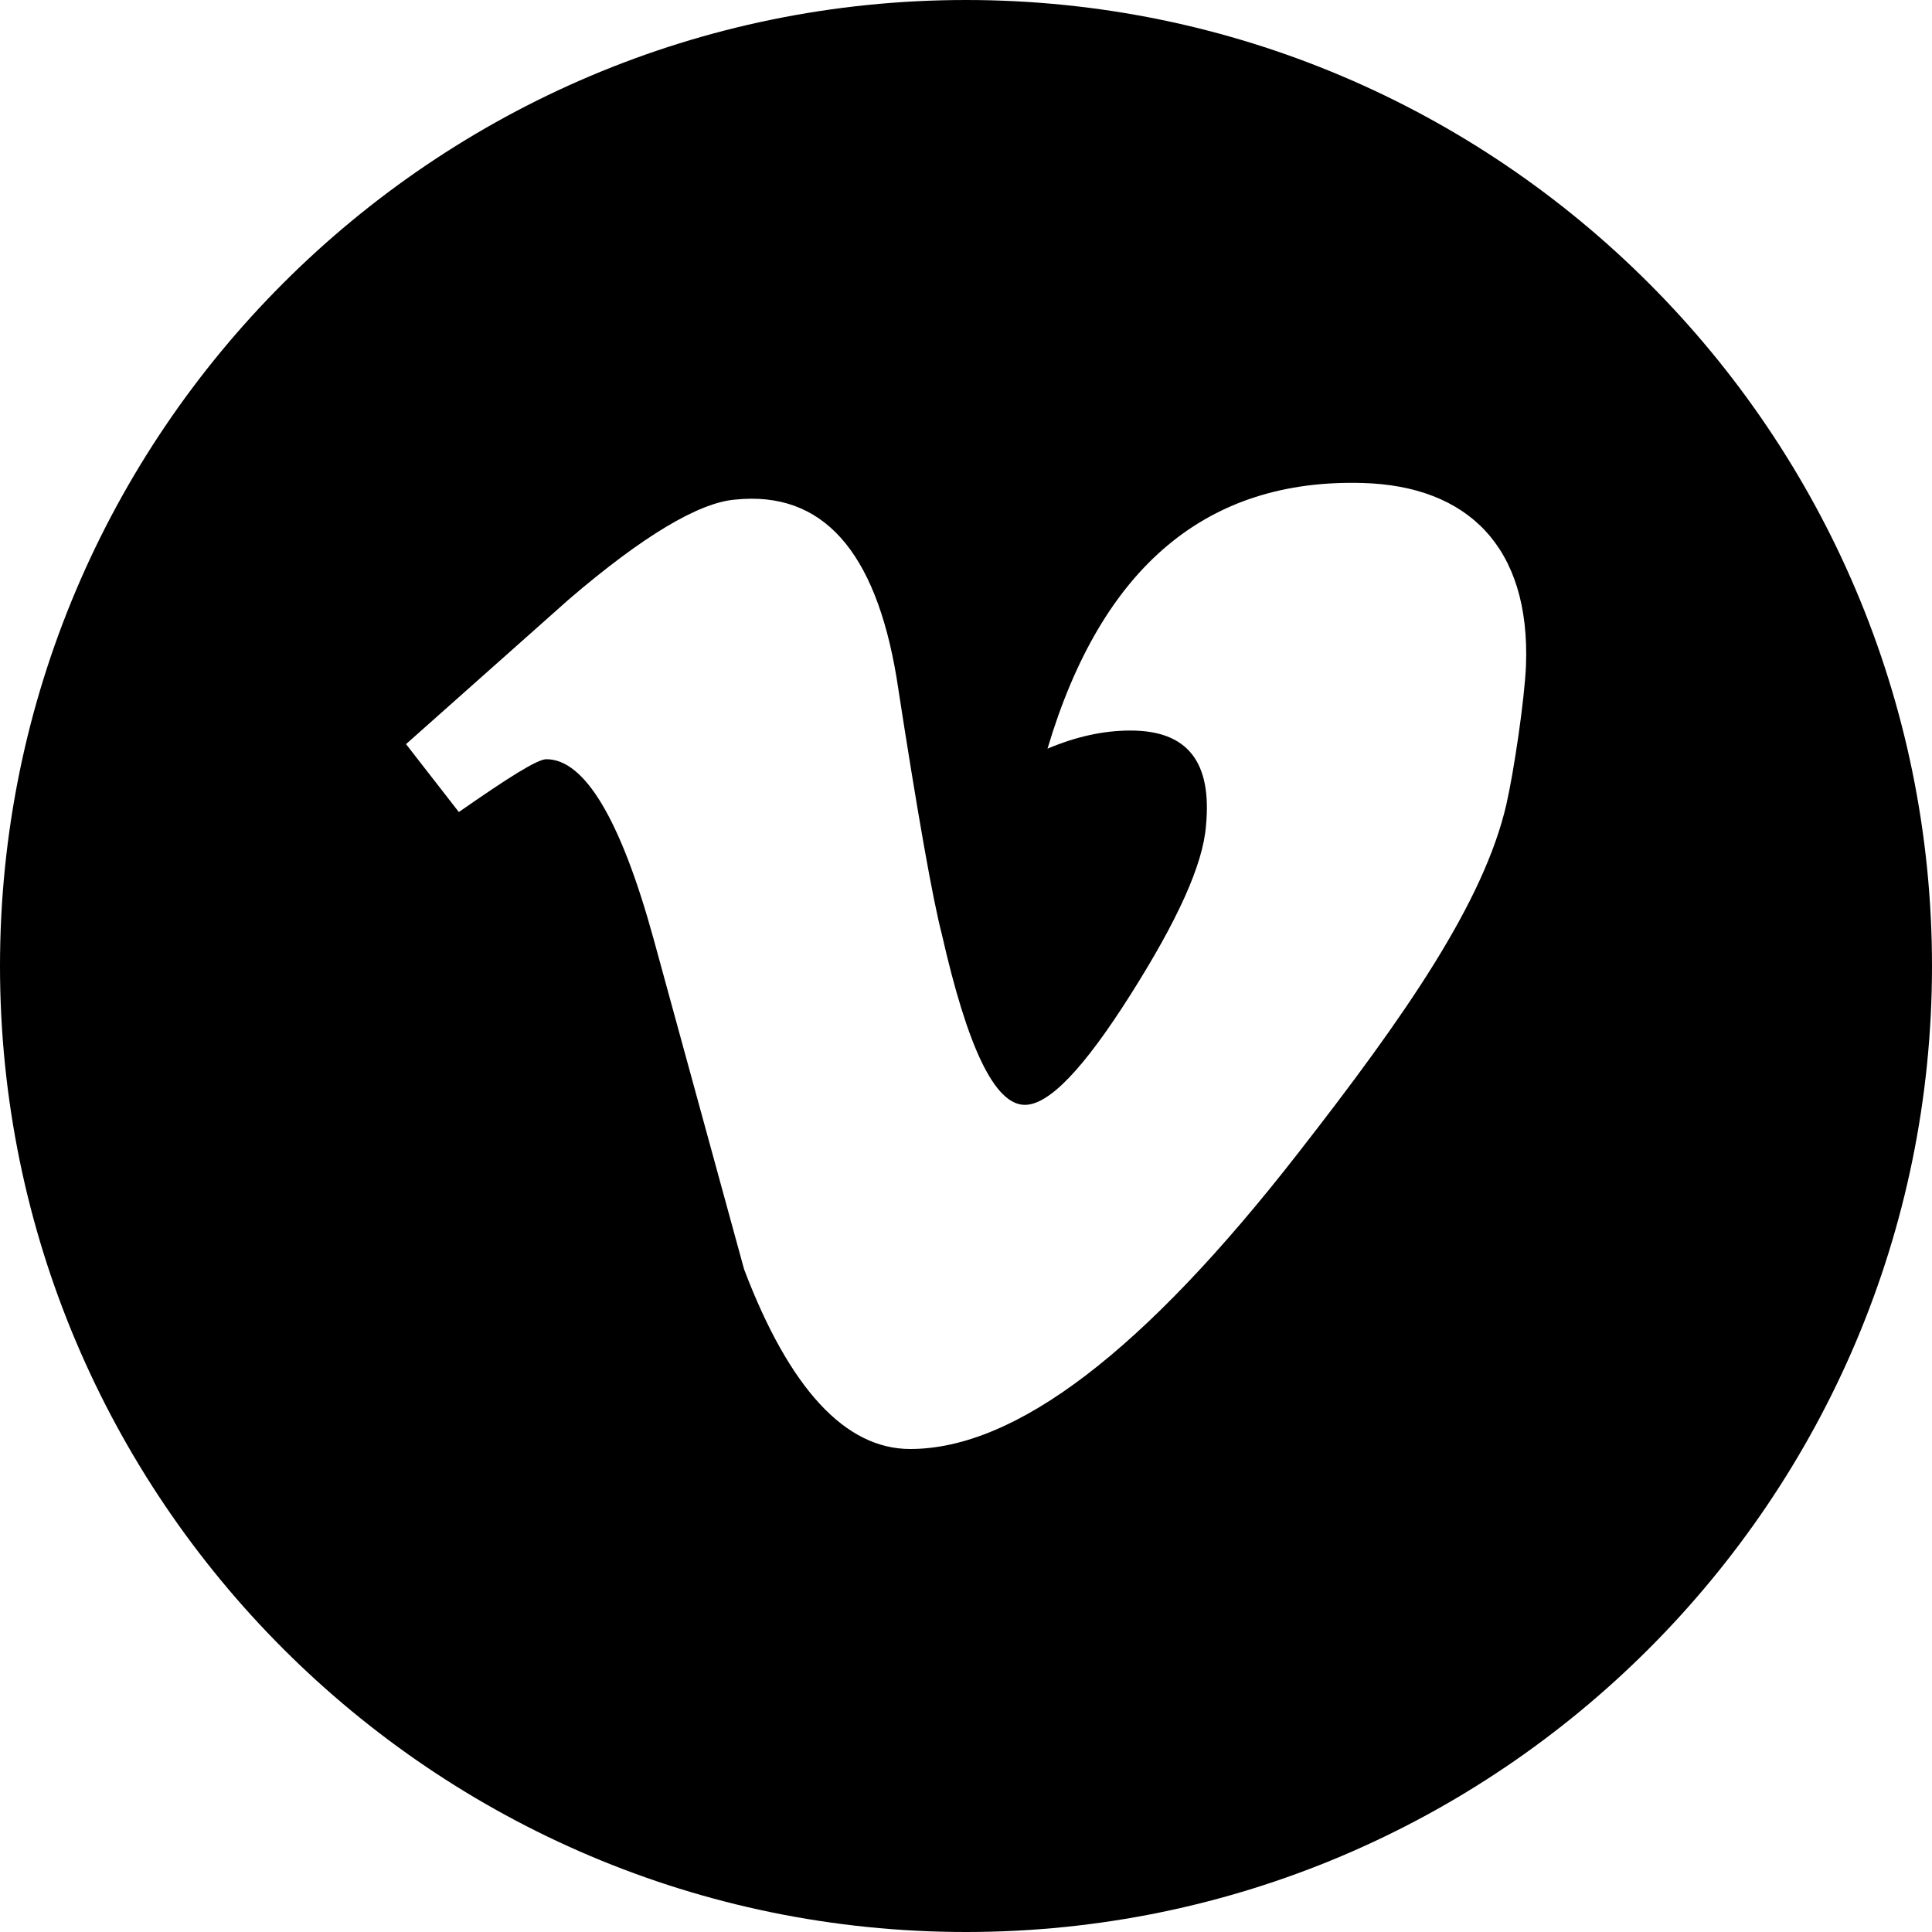
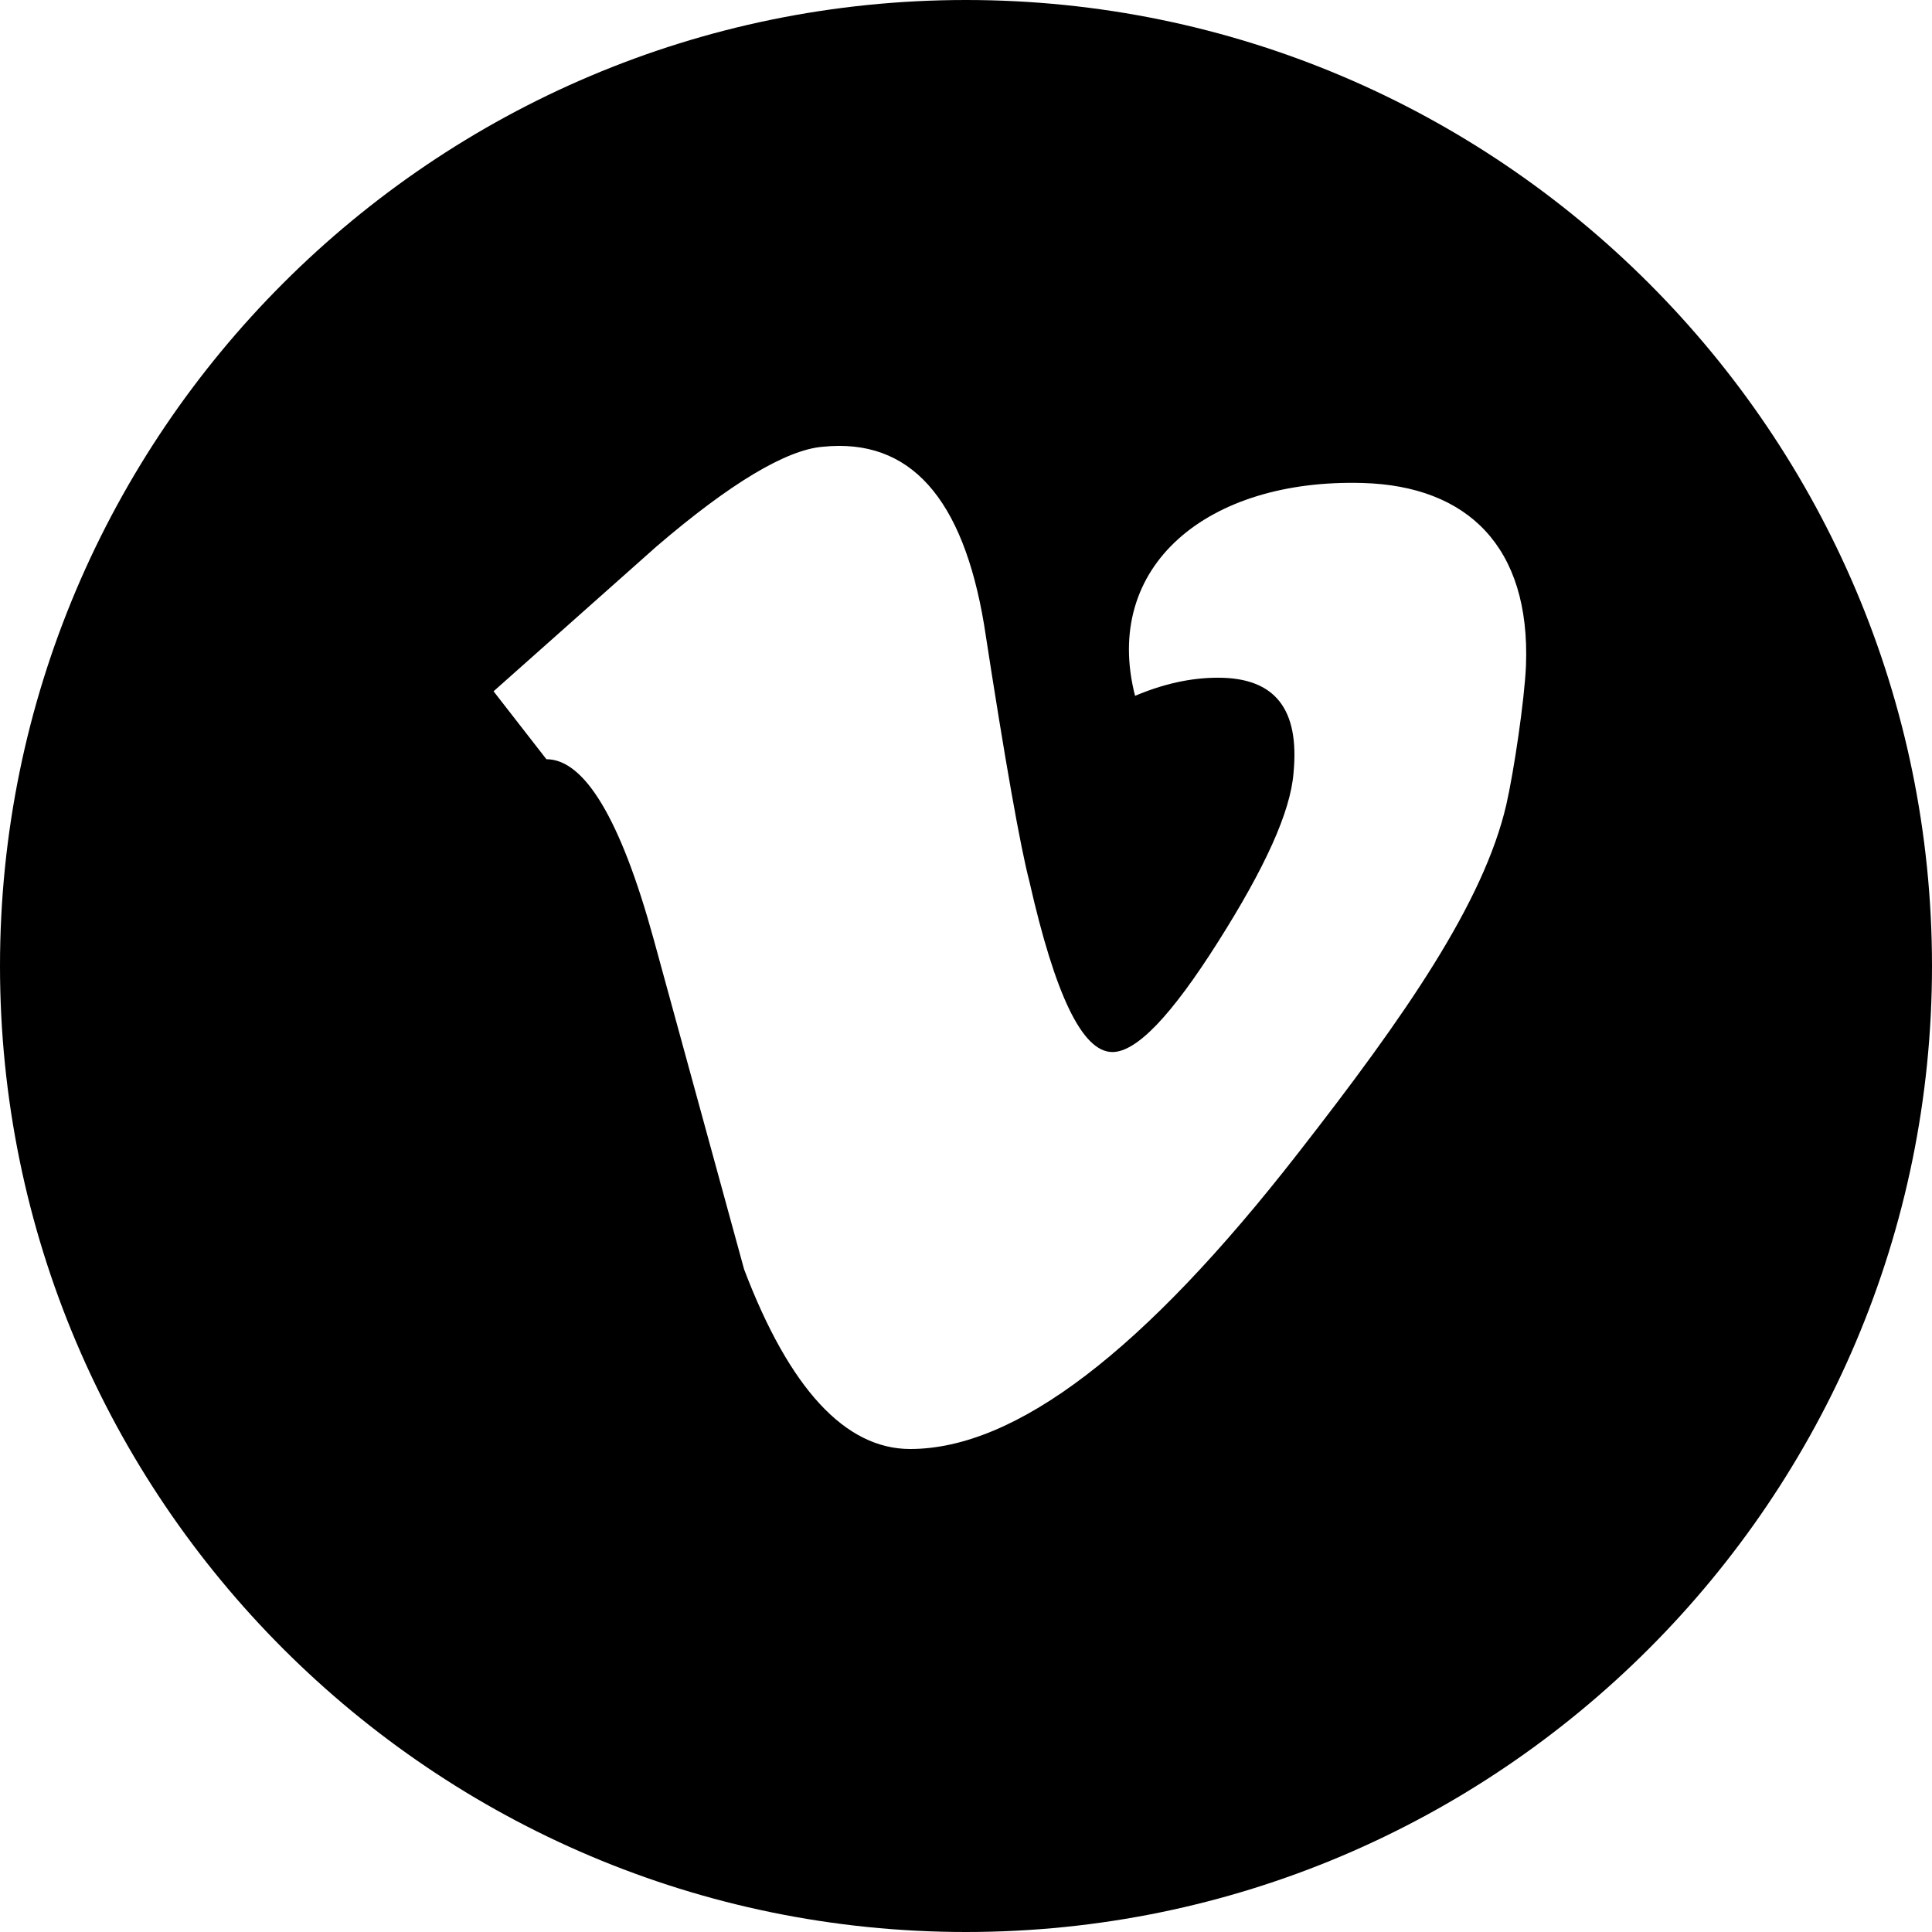
<svg xmlns="http://www.w3.org/2000/svg" version="1.1" id="Livello_1" x="0px" y="0px" viewBox="0 0 128 128" style="enable-background:new 0 0 128 128;" xml:space="preserve">
  <style type="text/css">
	.st0{fill-rule:evenodd;clip-rule:evenodd;}
</style>
-   <path class="st0" d="M64,0C28.7,0,0,28.7,0,64c0,35.3,28.7,64,64,64c35.3,0,64-28.7,64-64C128,28.7,99.3,0,64,0z M101.1,44.1  c-0.1,2.3-0.8,7-1.3,9.2c-1.5,6.5-6.7,14-13.8,23.1C75.8,89.5,67.3,96,60.3,96c-4.3,0-8-4-11-11.9l-6-21.9c-2.2-8-4.6-11.9-7.1-11.9  c-0.6,0-2.5,1.2-5.8,3.5l-3.5-4.5c3.6-3.2,7.2-6.4,10.8-9.6c4.9-4.2,8.6-6.4,11-6.6c5.8-0.6,9.3,3.4,10.7,11.8  c1.4,9.1,2.4,14.7,3,17c1.7,7.5,3.5,11.3,5.5,11.3c1.6,0,3.9-2.4,7-7.3c3.1-4.9,4.8-8.6,5-11.2c0.4-4.2-1.2-6.3-5-6.3  c-1.8,0-3.6,0.4-5.5,1.2C73,37.5,80,31.7,90.3,32C97.2,32.2,101.4,36.2,101.1,44.1z" />
+   <path class="st0" d="M64,0C28.7,0,0,28.7,0,64c0,35.3,28.7,64,64,64c35.3,0,64-28.7,64-64C128,28.7,99.3,0,64,0z M101.1,44.1  c-0.1,2.3-0.8,7-1.3,9.2c-1.5,6.5-6.7,14-13.8,23.1C75.8,89.5,67.3,96,60.3,96c-4.3,0-8-4-11-11.9l-6-21.9c-2.2-8-4.6-11.9-7.1-11.9  l-3.5-4.5c3.6-3.2,7.2-6.4,10.8-9.6c4.9-4.2,8.6-6.4,11-6.6c5.8-0.6,9.3,3.4,10.7,11.8  c1.4,9.1,2.4,14.7,3,17c1.7,7.5,3.5,11.3,5.5,11.3c1.6,0,3.9-2.4,7-7.3c3.1-4.9,4.8-8.6,5-11.2c0.4-4.2-1.2-6.3-5-6.3  c-1.8,0-3.6,0.4-5.5,1.2C73,37.5,80,31.7,90.3,32C97.2,32.2,101.4,36.2,101.1,44.1z" />
</svg>